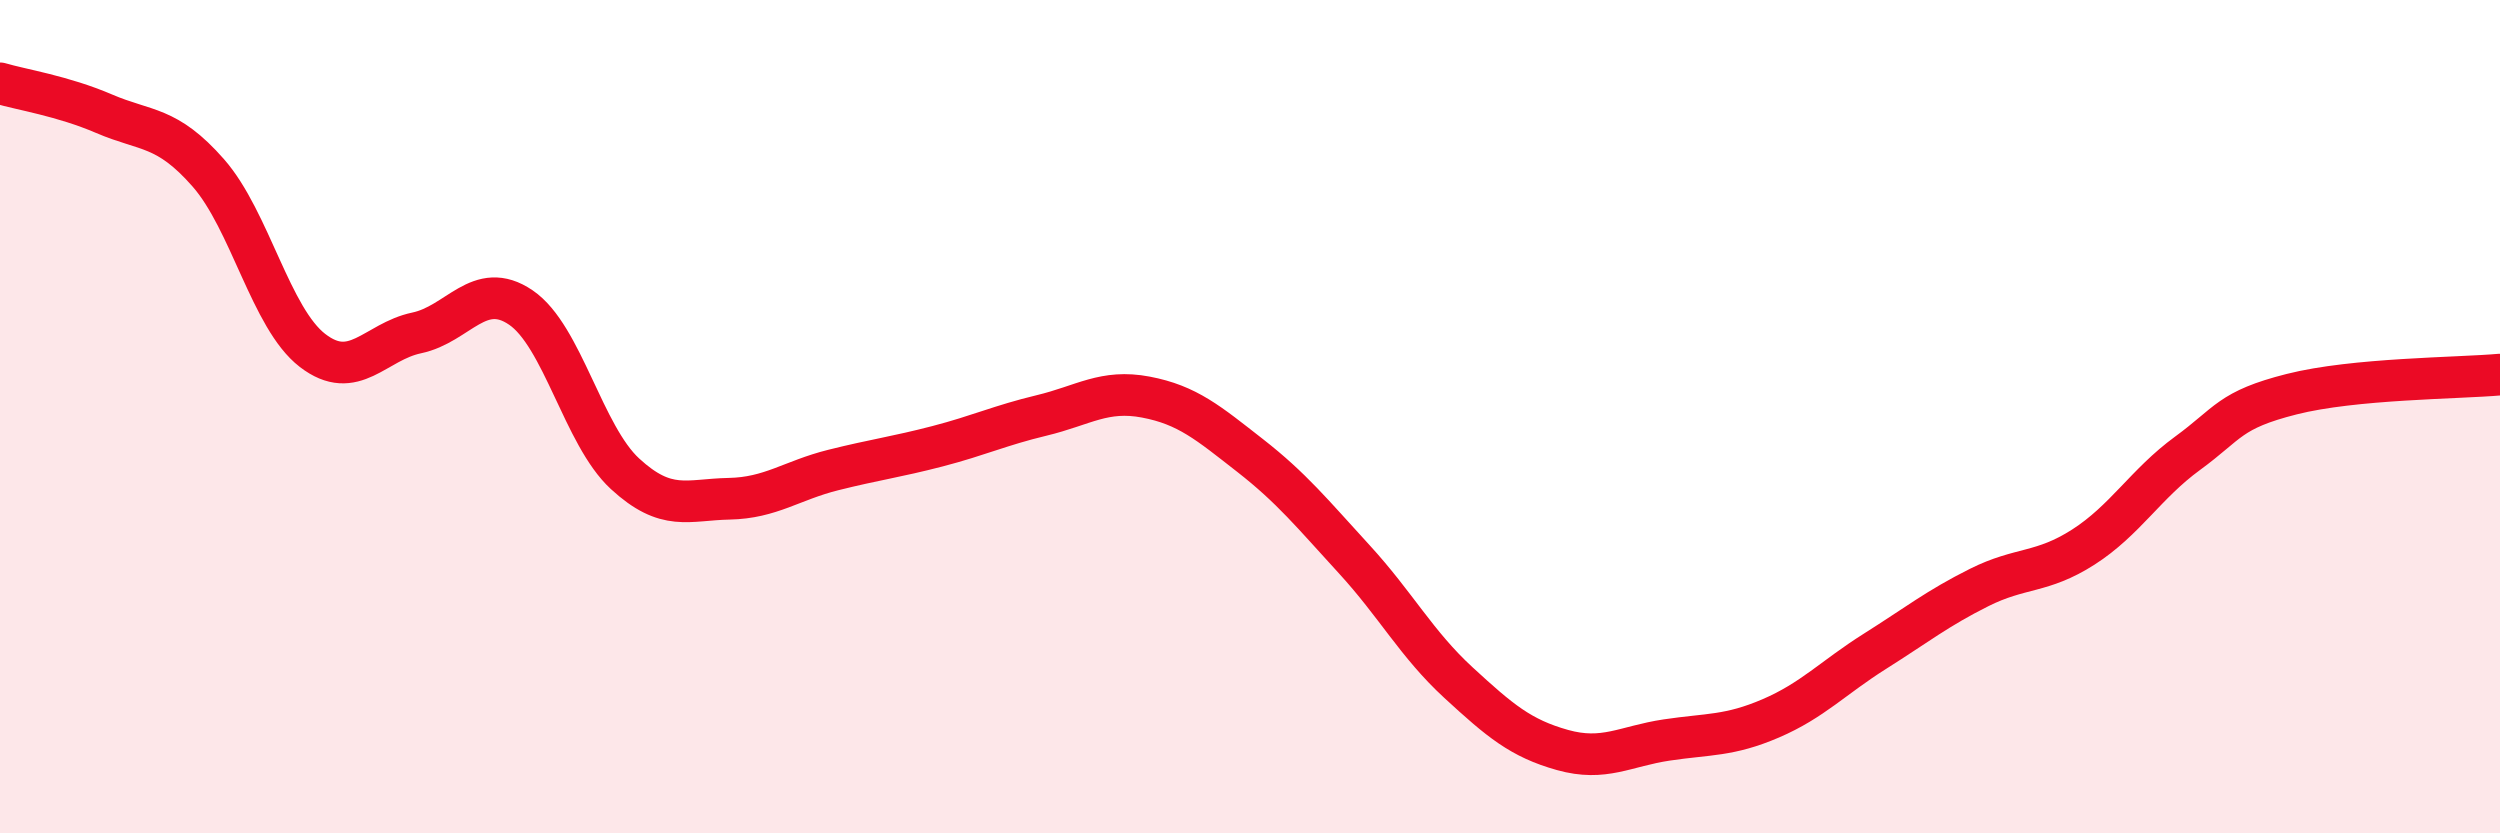
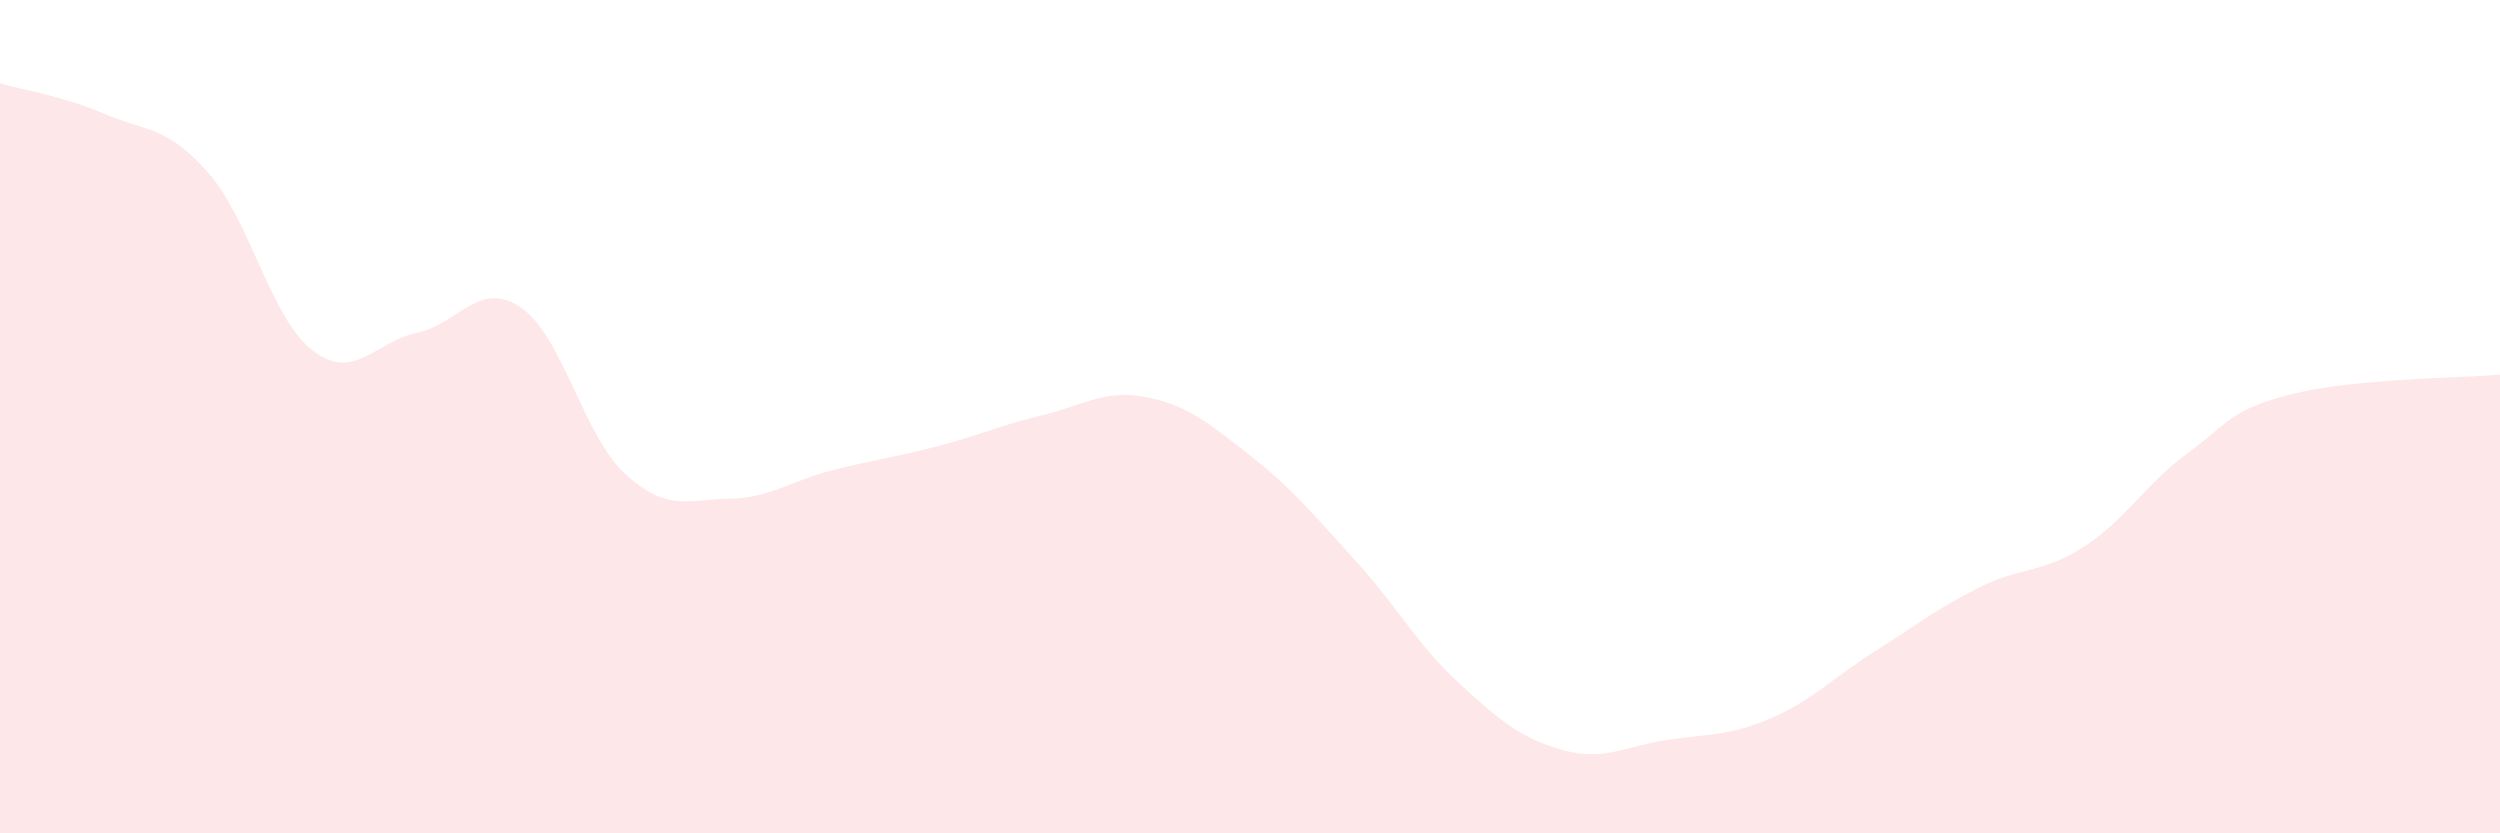
<svg xmlns="http://www.w3.org/2000/svg" width="60" height="20" viewBox="0 0 60 20">
  <path d="M 0,2 C 0.5,2.15 1.5,2.3 2.5,2.73 C 3.5,3.16 4,3.01 5,4.15 C 6,5.29 6.5,7.64 7.5,8.41 C 8.5,9.18 9,8.2 10,7.99 C 11,7.78 11.5,6.7 12.5,7.38 C 13.5,8.06 14,10.45 15,11.37 C 16,12.29 16.5,11.99 17.5,11.97 C 18.5,11.95 19,11.53 20,11.28 C 21,11.03 21.5,10.97 22.5,10.71 C 23.5,10.45 24,10.21 25,9.97 C 26,9.73 26.5,9.34 27.5,9.53 C 28.5,9.72 29,10.15 30,10.93 C 31,11.71 31.5,12.33 32.5,13.42 C 33.5,14.51 34,15.46 35,16.38 C 36,17.3 36.5,17.72 37.5,18 C 38.5,18.28 39,17.91 40,17.76 C 41,17.61 41.5,17.67 42.5,17.24 C 43.5,16.81 44,16.26 45,15.63 C 46,15 46.5,14.6 47.5,14.1 C 48.5,13.6 49,13.77 50,13.13 C 51,12.49 51.5,11.61 52.5,10.88 C 53.5,10.15 53.5,9.84 55,9.46 C 56.5,9.08 59,9.08 60,8.99L60 20L0 20Z" fill="#EB0A25" opacity="0.1" stroke-linecap="round" stroke-linejoin="round" />
-   <path d="M 0,2 C 0.5,2.15 1.5,2.3 2.5,2.73 C 3.5,3.16 4,3.01 5,4.15 C 6,5.29 6.5,7.64 7.5,8.41 C 8.5,9.18 9,8.2 10,7.99 C 11,7.78 11.5,6.7 12.5,7.38 C 13.5,8.06 14,10.45 15,11.37 C 16,12.29 16.5,11.99 17.5,11.97 C 18.5,11.95 19,11.53 20,11.28 C 21,11.03 21.5,10.97 22.5,10.71 C 23.5,10.45 24,10.21 25,9.97 C 26,9.73 26.5,9.34 27.5,9.53 C 28.5,9.72 29,10.15 30,10.93 C 31,11.71 31.5,12.33 32.5,13.42 C 33.5,14.51 34,15.46 35,16.38 C 36,17.3 36.5,17.72 37.5,18 C 38.5,18.28 39,17.91 40,17.76 C 41,17.61 41.5,17.67 42.5,17.24 C 43.5,16.81 44,16.26 45,15.63 C 46,15 46.5,14.6 47.5,14.1 C 48.5,13.6 49,13.77 50,13.13 C 51,12.49 51.5,11.61 52.5,10.88 C 53.5,10.15 53.5,9.84 55,9.46 C 56.5,9.08 59,9.08 60,8.99" stroke="#EB0A25" stroke-width="1" fill="none" stroke-linecap="round" stroke-linejoin="round" />
</svg>